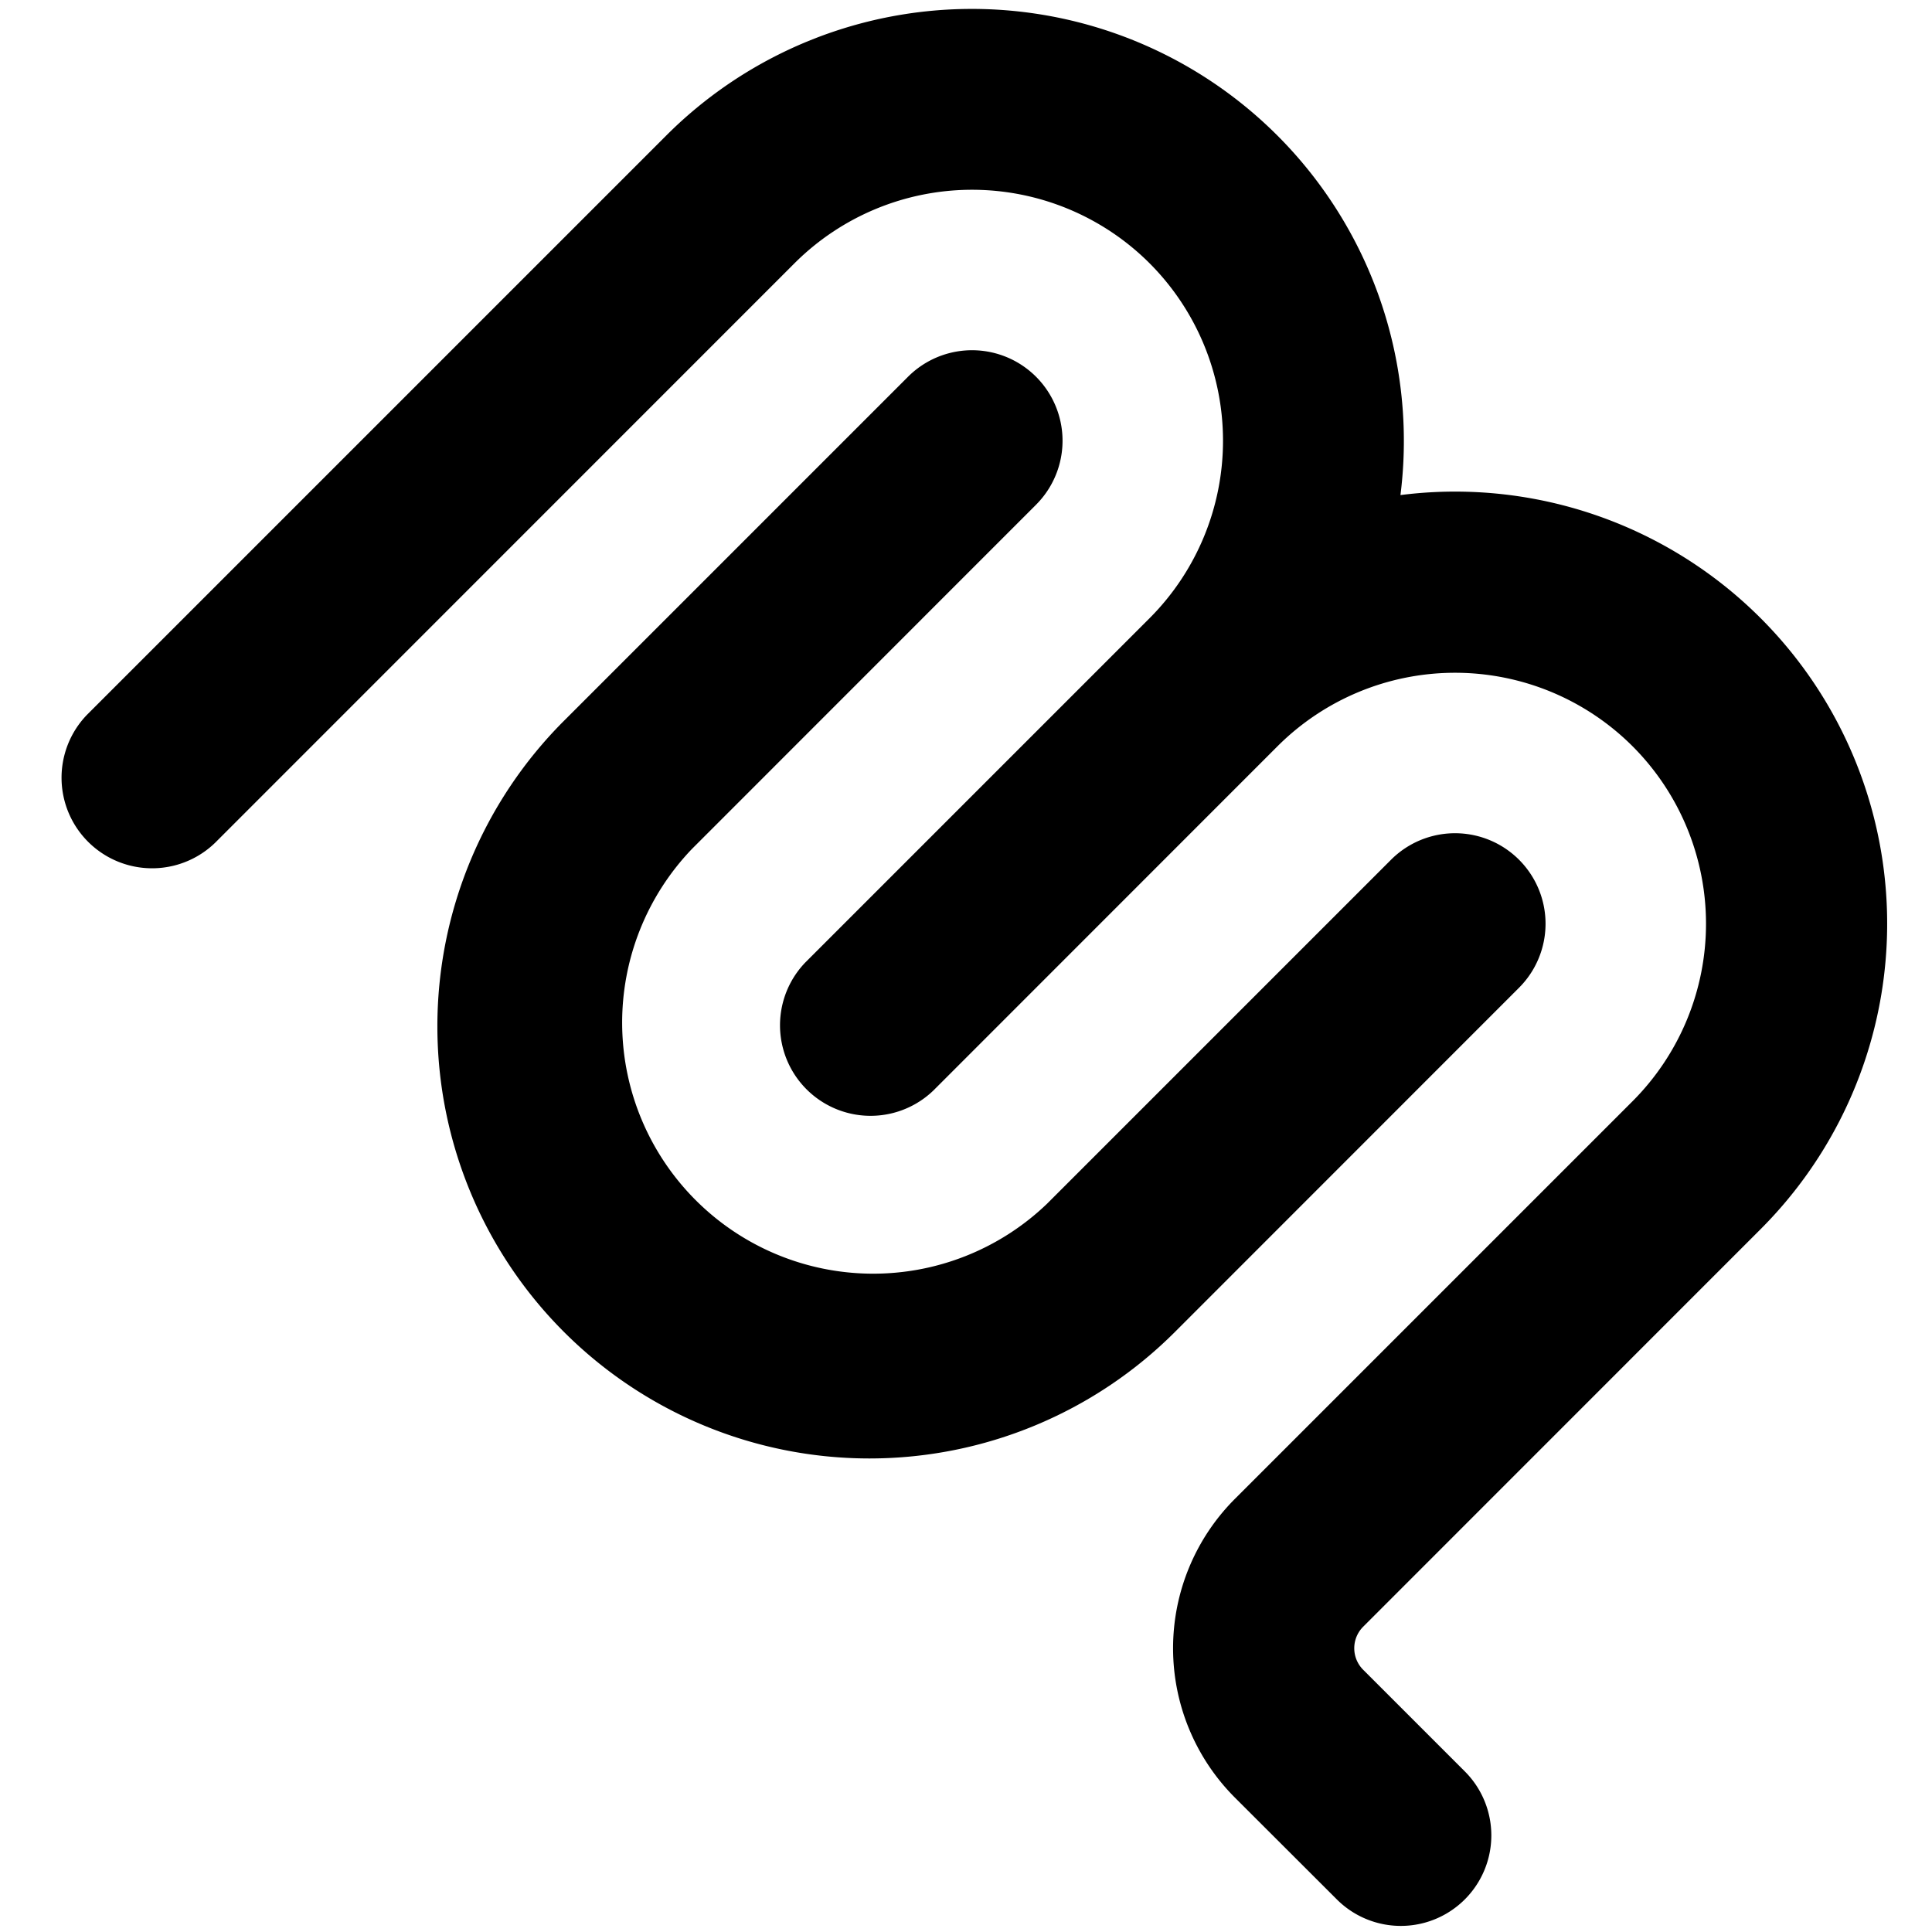
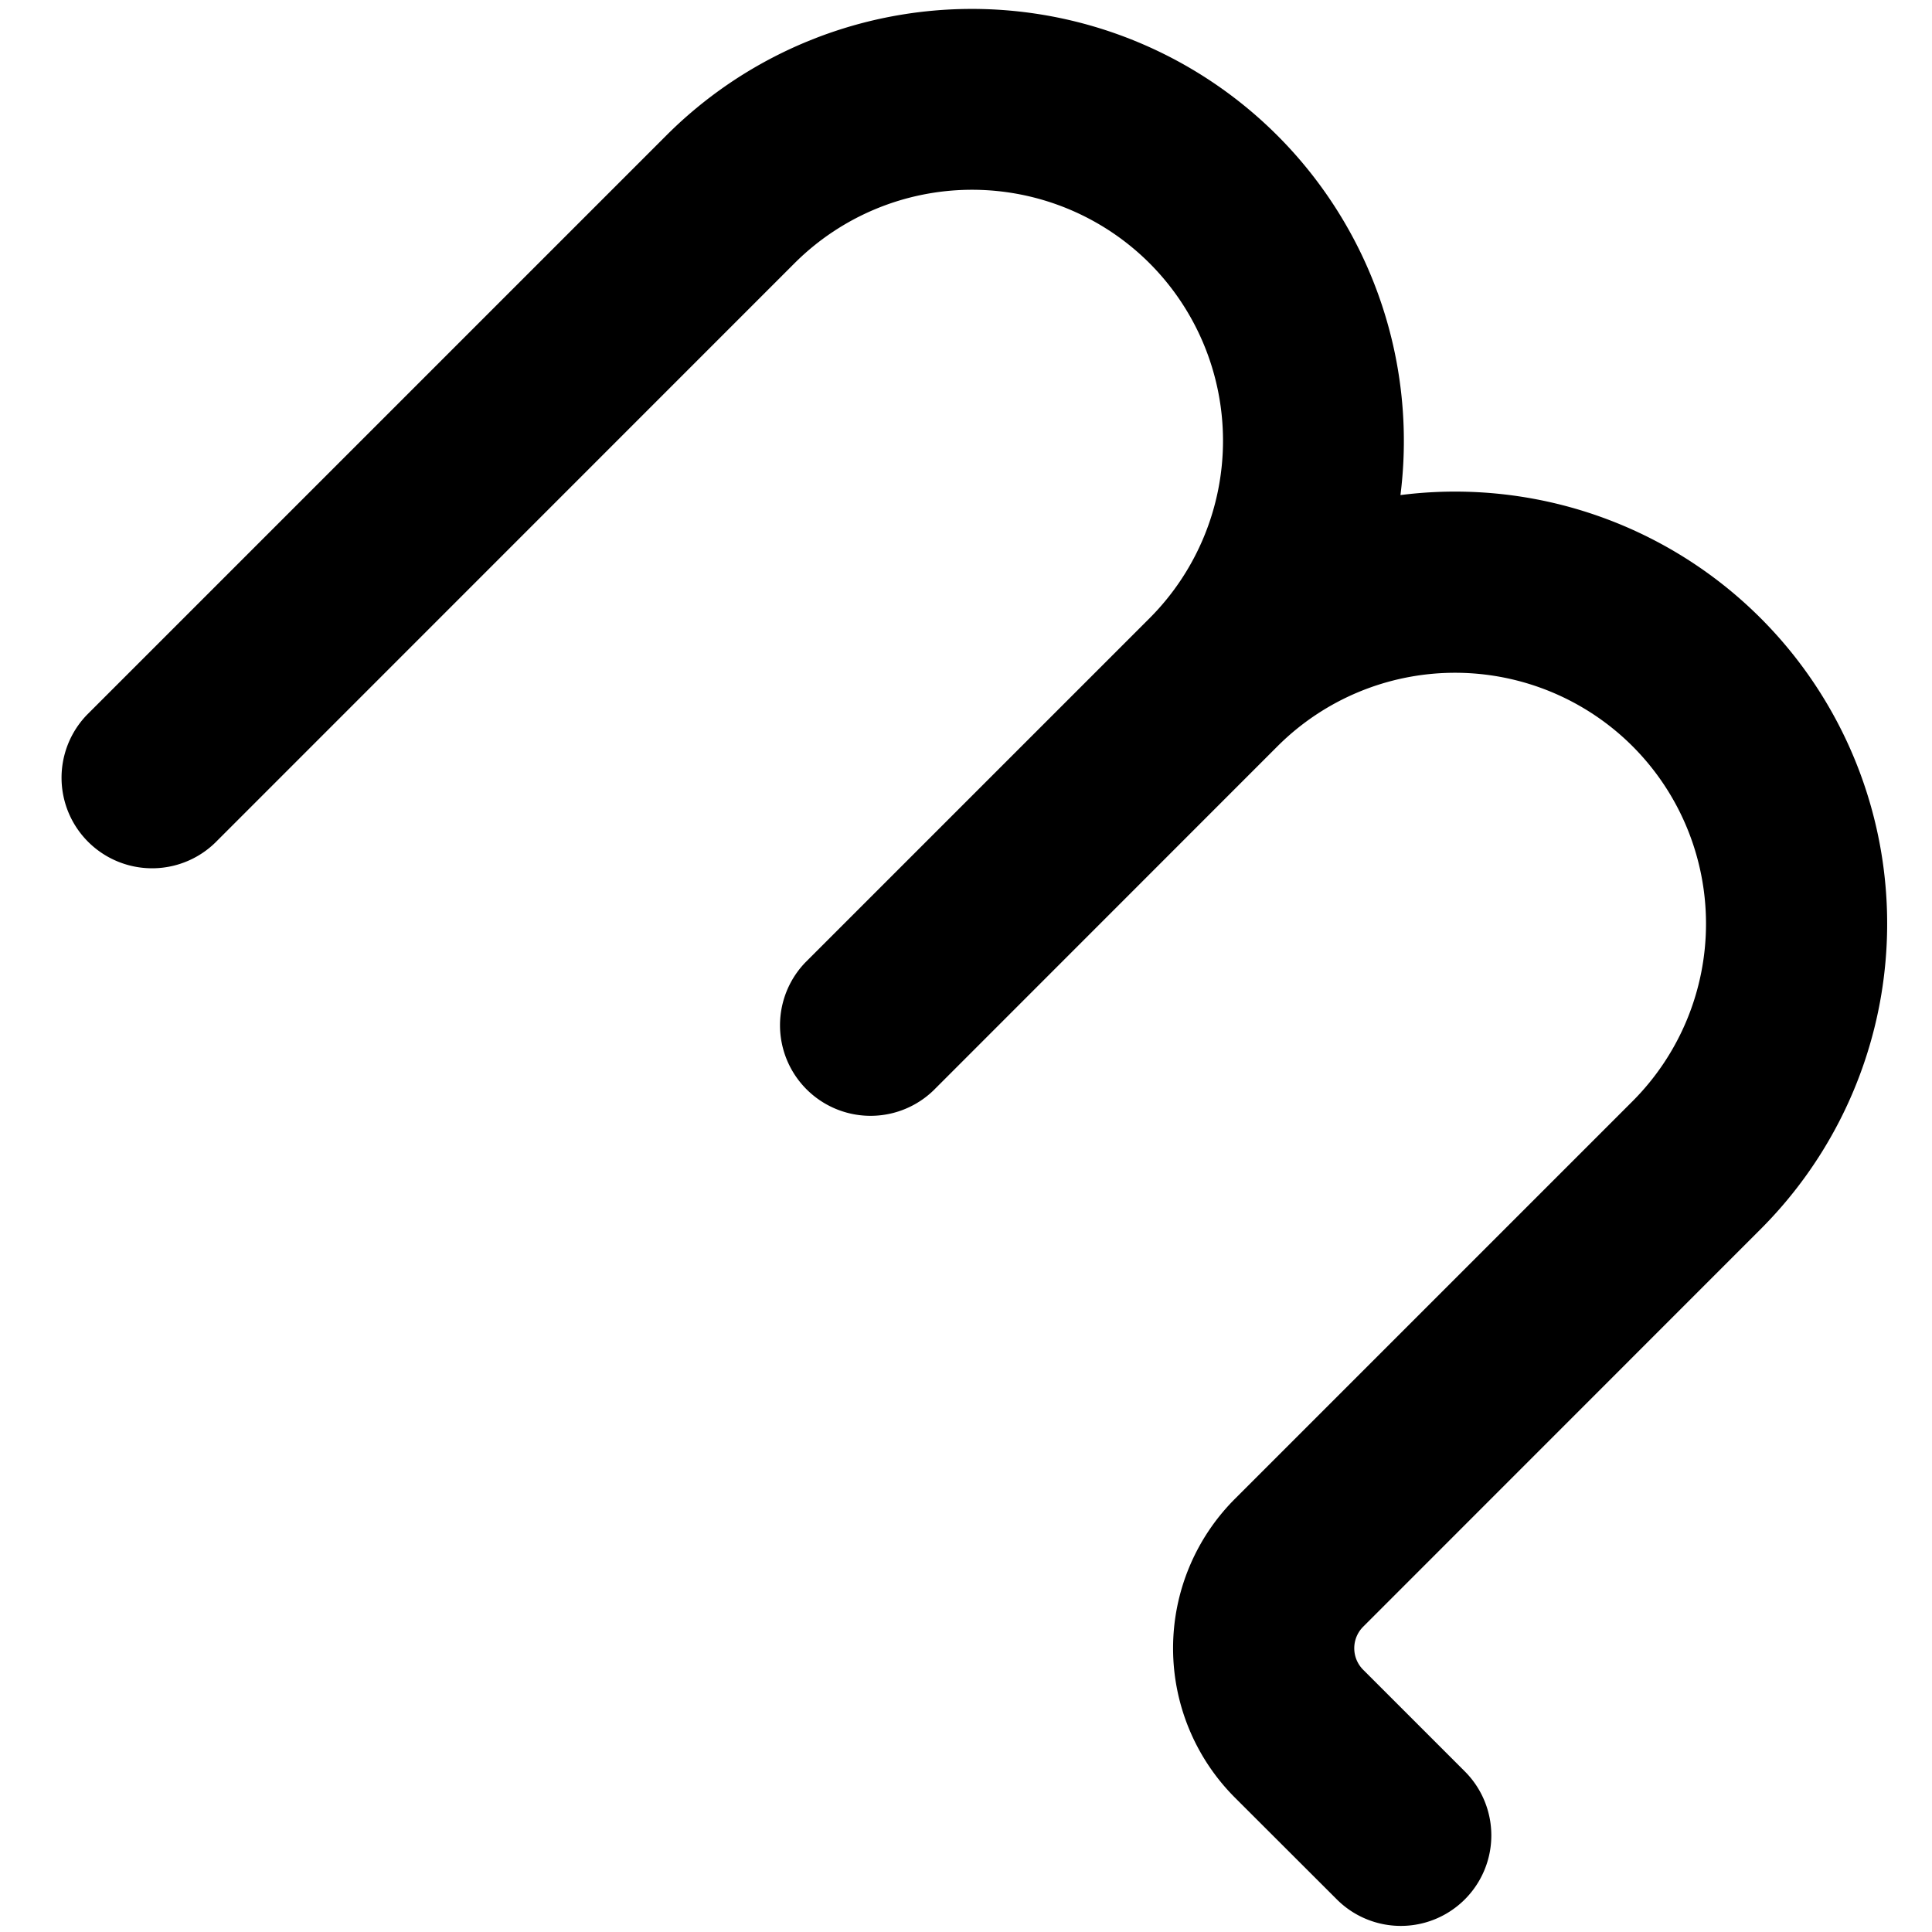
<svg xmlns="http://www.w3.org/2000/svg" width="16" height="16" viewBox="0 0 16 16">
  <path d="M5.52 1.12a3.578 3.578 0 0 1 6.078 2.98 3.578 3.578 0 0 1 2.982 6.08l-3.292 3.293a.252.252 0 0 0 0 .354l.843.843a.749.749 0 1 1-1.06 1.06l-.844-.843a1.75 1.75 0 0 1 0-2.474L13.52 9.12a2.08 2.08 0 0 0 0-2.94 2.08 2.08 0 0 0-2.94 0L7.731 9.03A.75.75 0 0 1 6.67 7.97l2.85-2.85a2.08 2.08 0 0 0 0-2.94 2.08 2.08 0 0 0-2.94 0l-4.799 4.8A.75.75 0 0 1 .72 5.92Z" />
-   <path d="M7.52 3.12a.749.749 0 1 1 1.06 1.06L5.731 7.03A2.079 2.079 0 0 0 8.67 9.97l2.85-2.85a.749.749 0 1 1 1.06 1.06l-2.849 2.85A3.578 3.578 0 0 1 4.67 5.97Z" />
</svg>